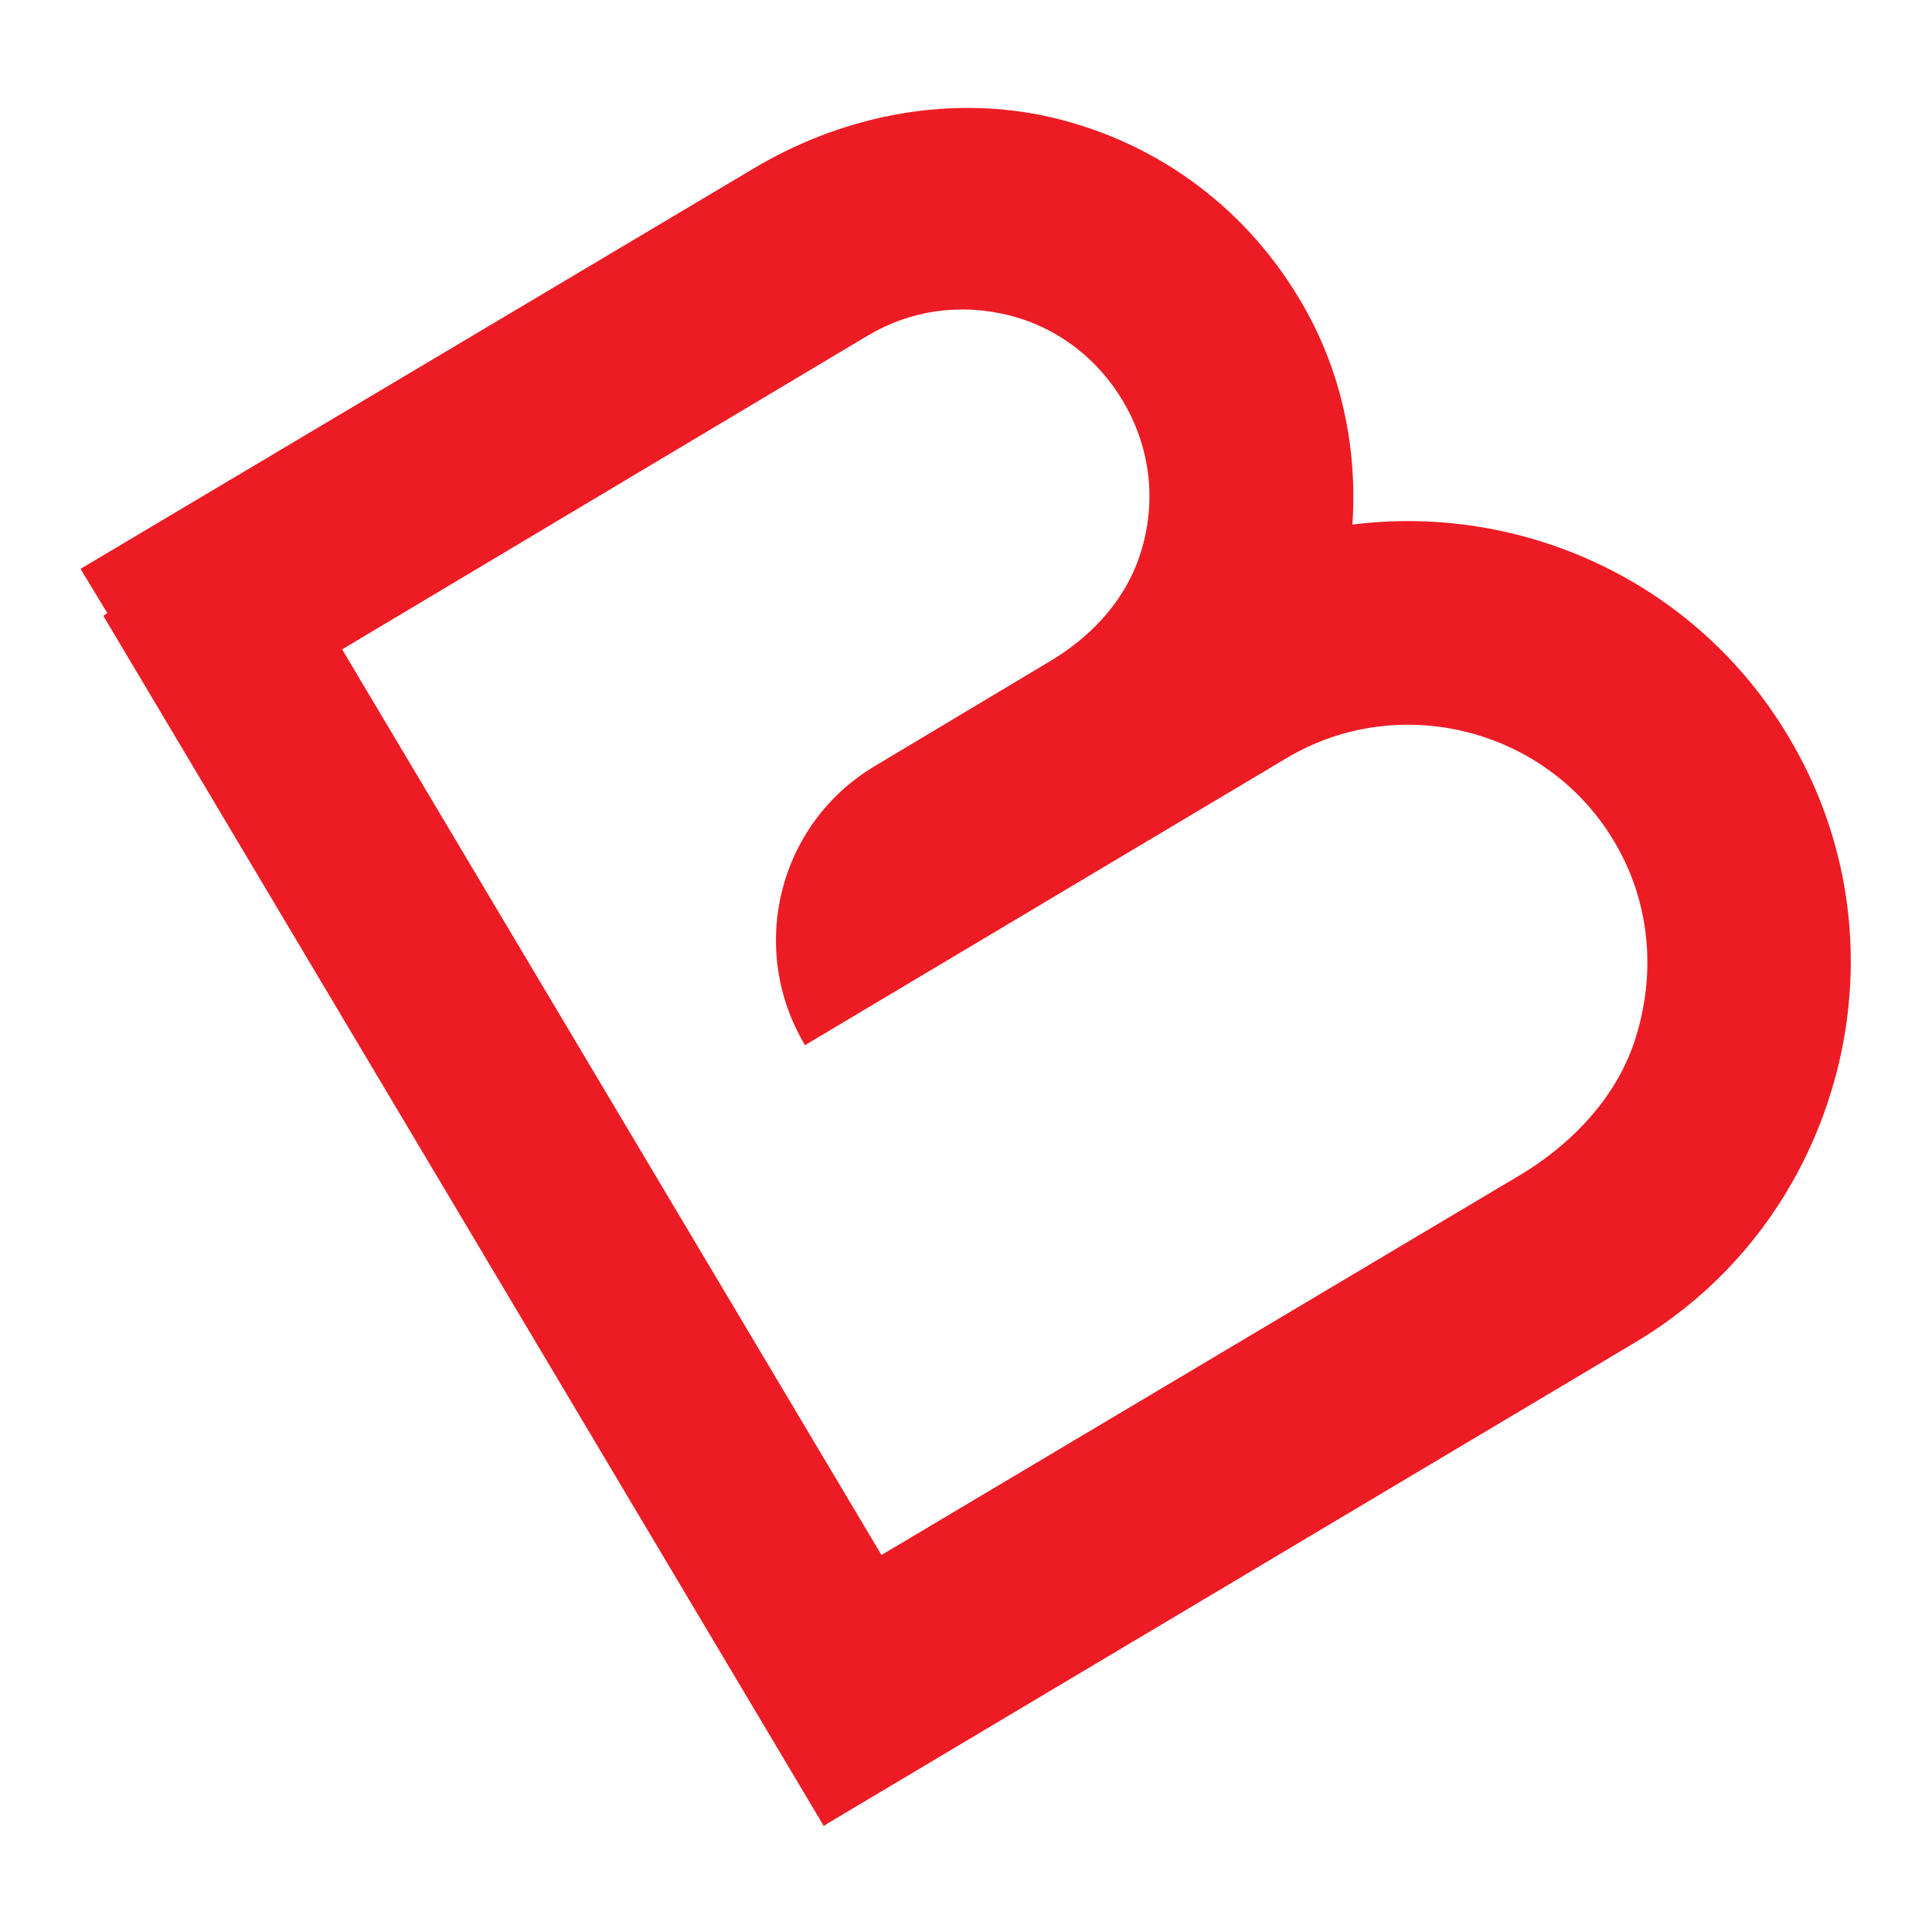
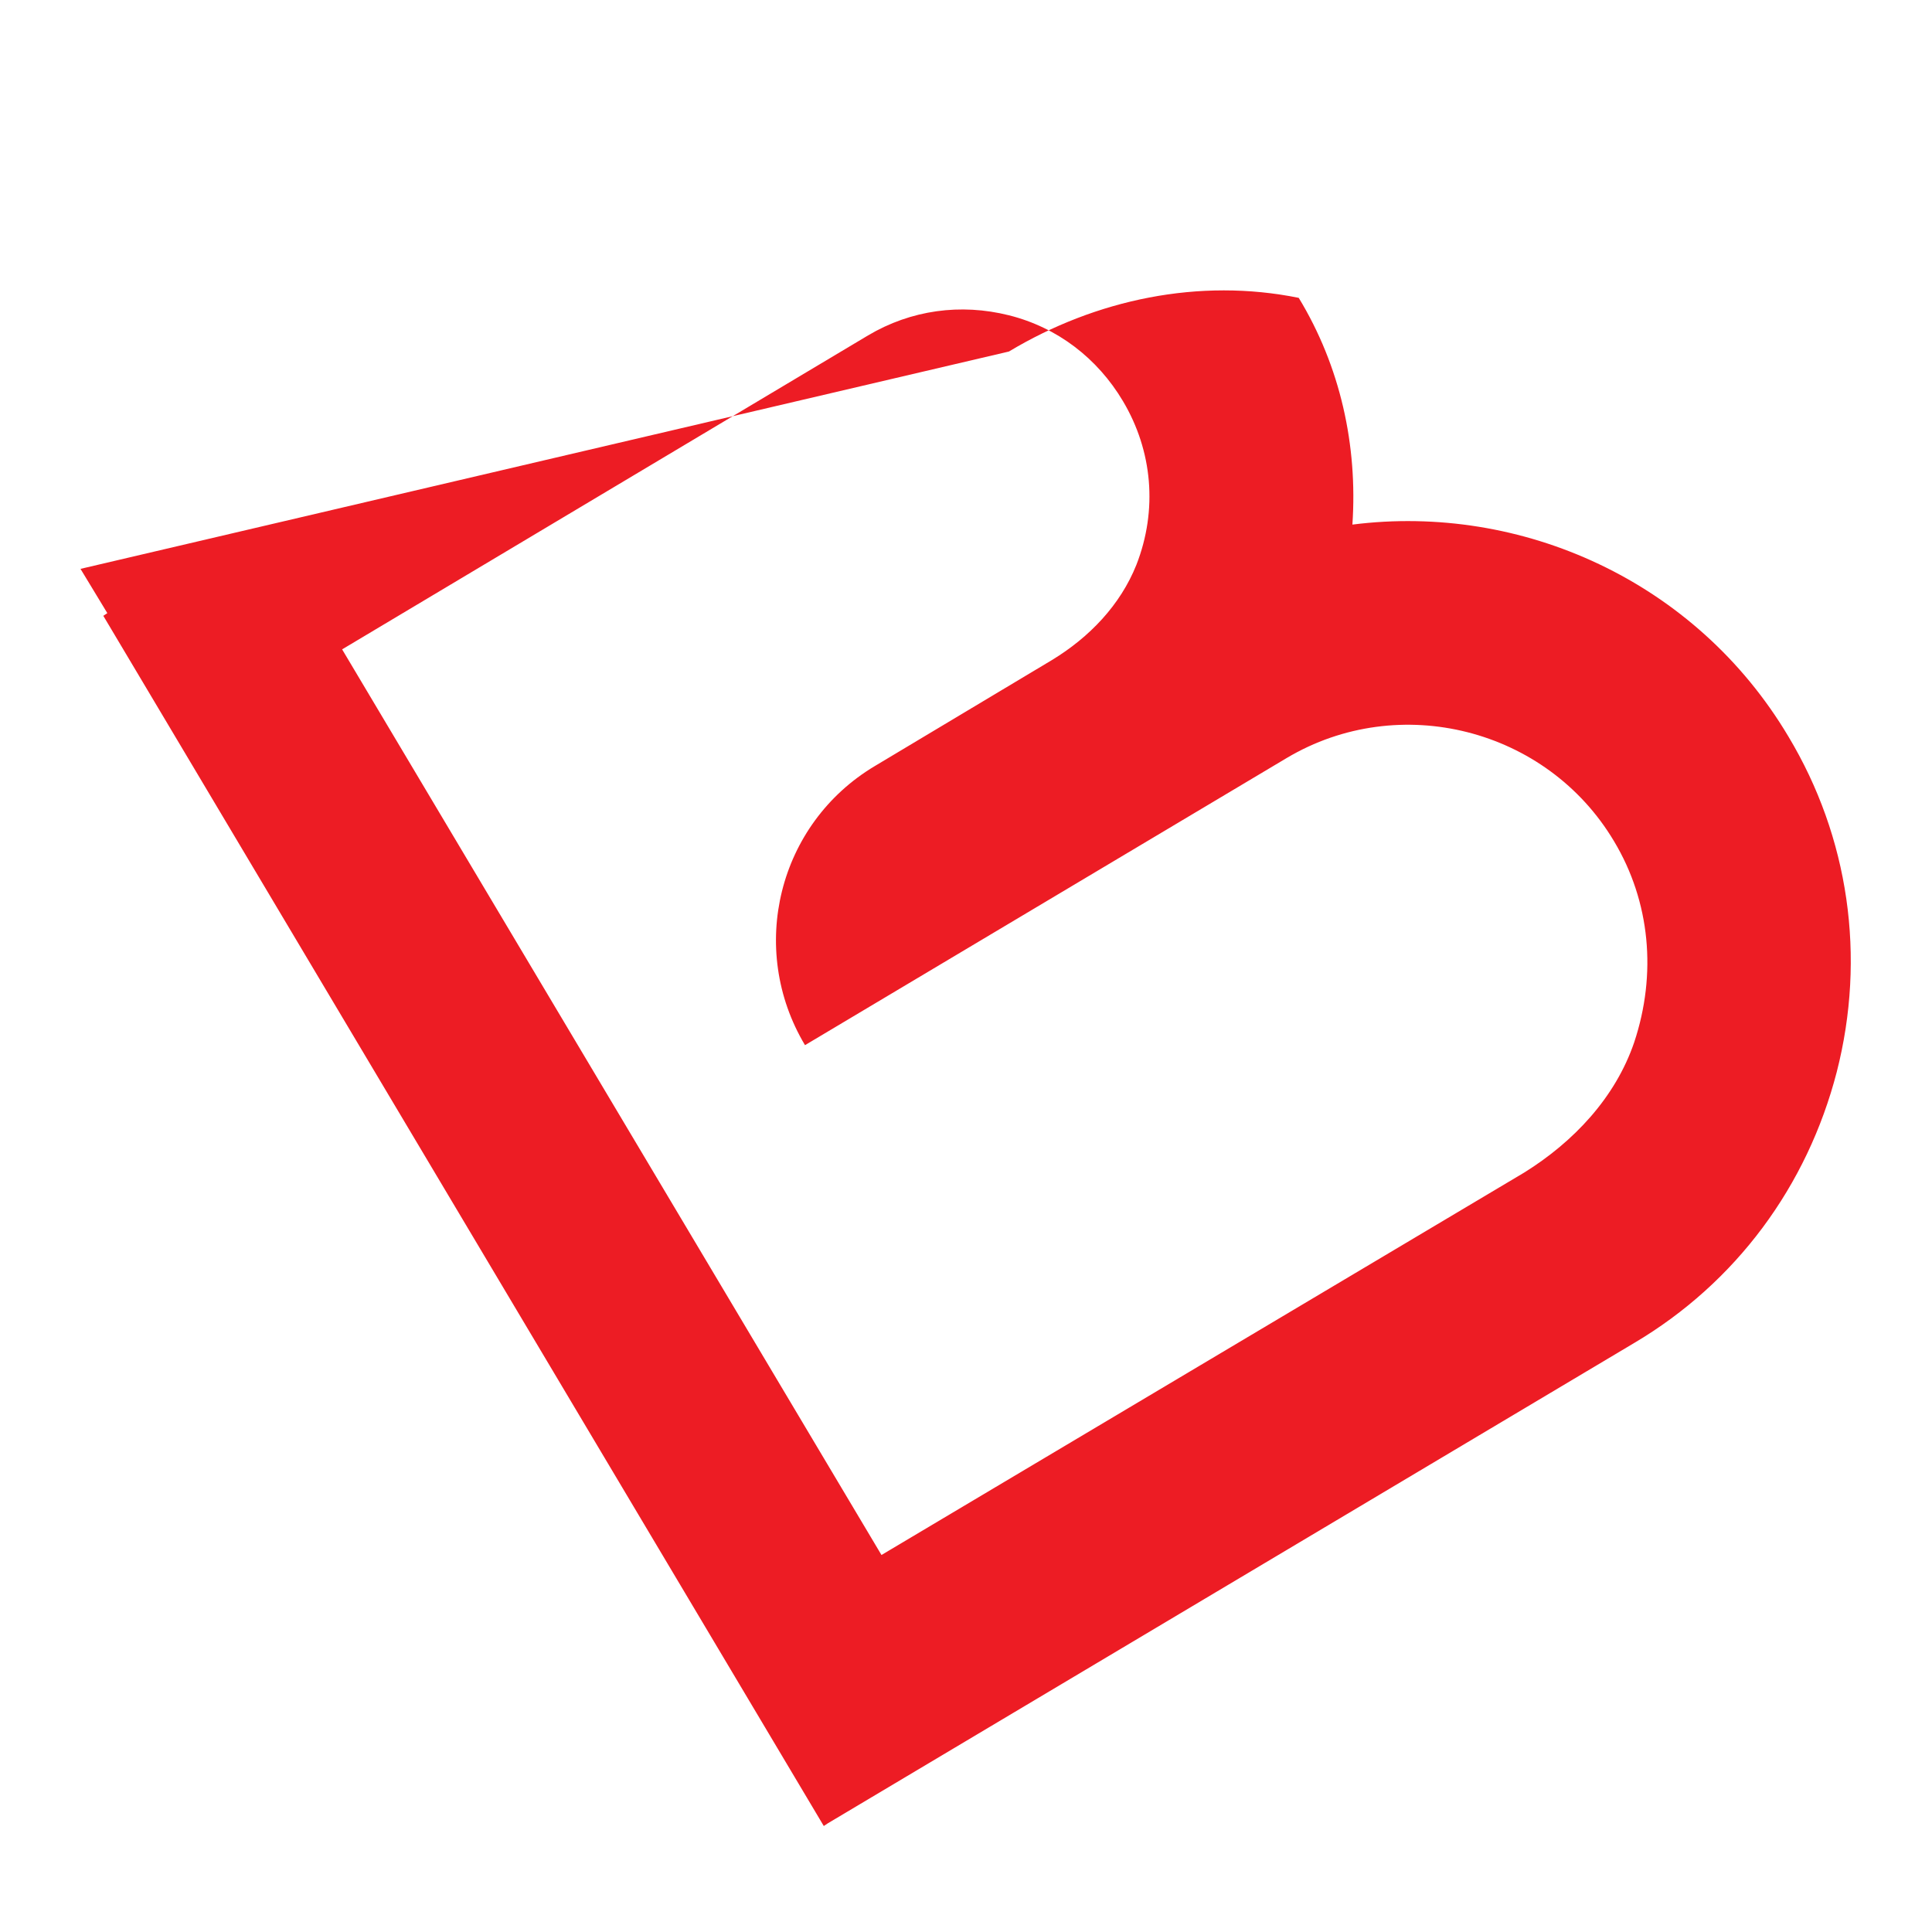
<svg xmlns="http://www.w3.org/2000/svg" version="1.1" id="Layer_1" x="0px" y="0px" viewBox="0 0 144 144" style="enable-background:new 0 0 144 144;" xml:space="preserve">
  <style type="text/css">
	.st0{fill:#ED1C24;}
</style>
  <g>
-     <path class="st0" d="M133.3,54.9c-6.9-11.6-19.9-17.4-32.5-15.8c0.4-5.9-0.9-11.8-4-16.9c-4.2-7-11-11.9-19.1-13.6   c-7.4-1.5-15.1,0.1-21.6,4L6,42.4l2,3.3l-0.3,0.2l53.7,90.2l0.3-0.2l0,0l60.1-35.8c7.6-4.5,12.9-11.7,15.1-20.2   C139.1,71.3,137.8,62.4,133.3,54.9 M121.8,77.7c-1.4,4.1-4.5,7.4-8.2,9.7l-47.9,28.5L25.5,48.4l39.2-23.4c3.2-1.9,6.9-2.4,10.5-1.5   c3.6,0.9,6.6,3.2,8.5,6.4c2.2,3.7,2.6,8.1,1,12.2c-1.2,3-3.5,5.4-6.3,7.1l-13.2,7.9C58,61.4,55.7,70.7,60,77.9l35.9-21.4   c8.4-5,19.4-2.2,24.4,6.2C123,67.2,123.5,72.6,121.8,77.7" />
+     <path class="st0" d="M133.3,54.9c-6.9-11.6-19.9-17.4-32.5-15.8c0.4-5.9-0.9-11.8-4-16.9c-7.4-1.5-15.1,0.1-21.6,4L6,42.4l2,3.3l-0.3,0.2l53.7,90.2l0.3-0.2l0,0l60.1-35.8c7.6-4.5,12.9-11.7,15.1-20.2   C139.1,71.3,137.8,62.4,133.3,54.9 M121.8,77.7c-1.4,4.1-4.5,7.4-8.2,9.7l-47.9,28.5L25.5,48.4l39.2-23.4c3.2-1.9,6.9-2.4,10.5-1.5   c3.6,0.9,6.6,3.2,8.5,6.4c2.2,3.7,2.6,8.1,1,12.2c-1.2,3-3.5,5.4-6.3,7.1l-13.2,7.9C58,61.4,55.7,70.7,60,77.9l35.9-21.4   c8.4-5,19.4-2.2,24.4,6.2C123,67.2,123.5,72.6,121.8,77.7" />
  </g>
</svg>